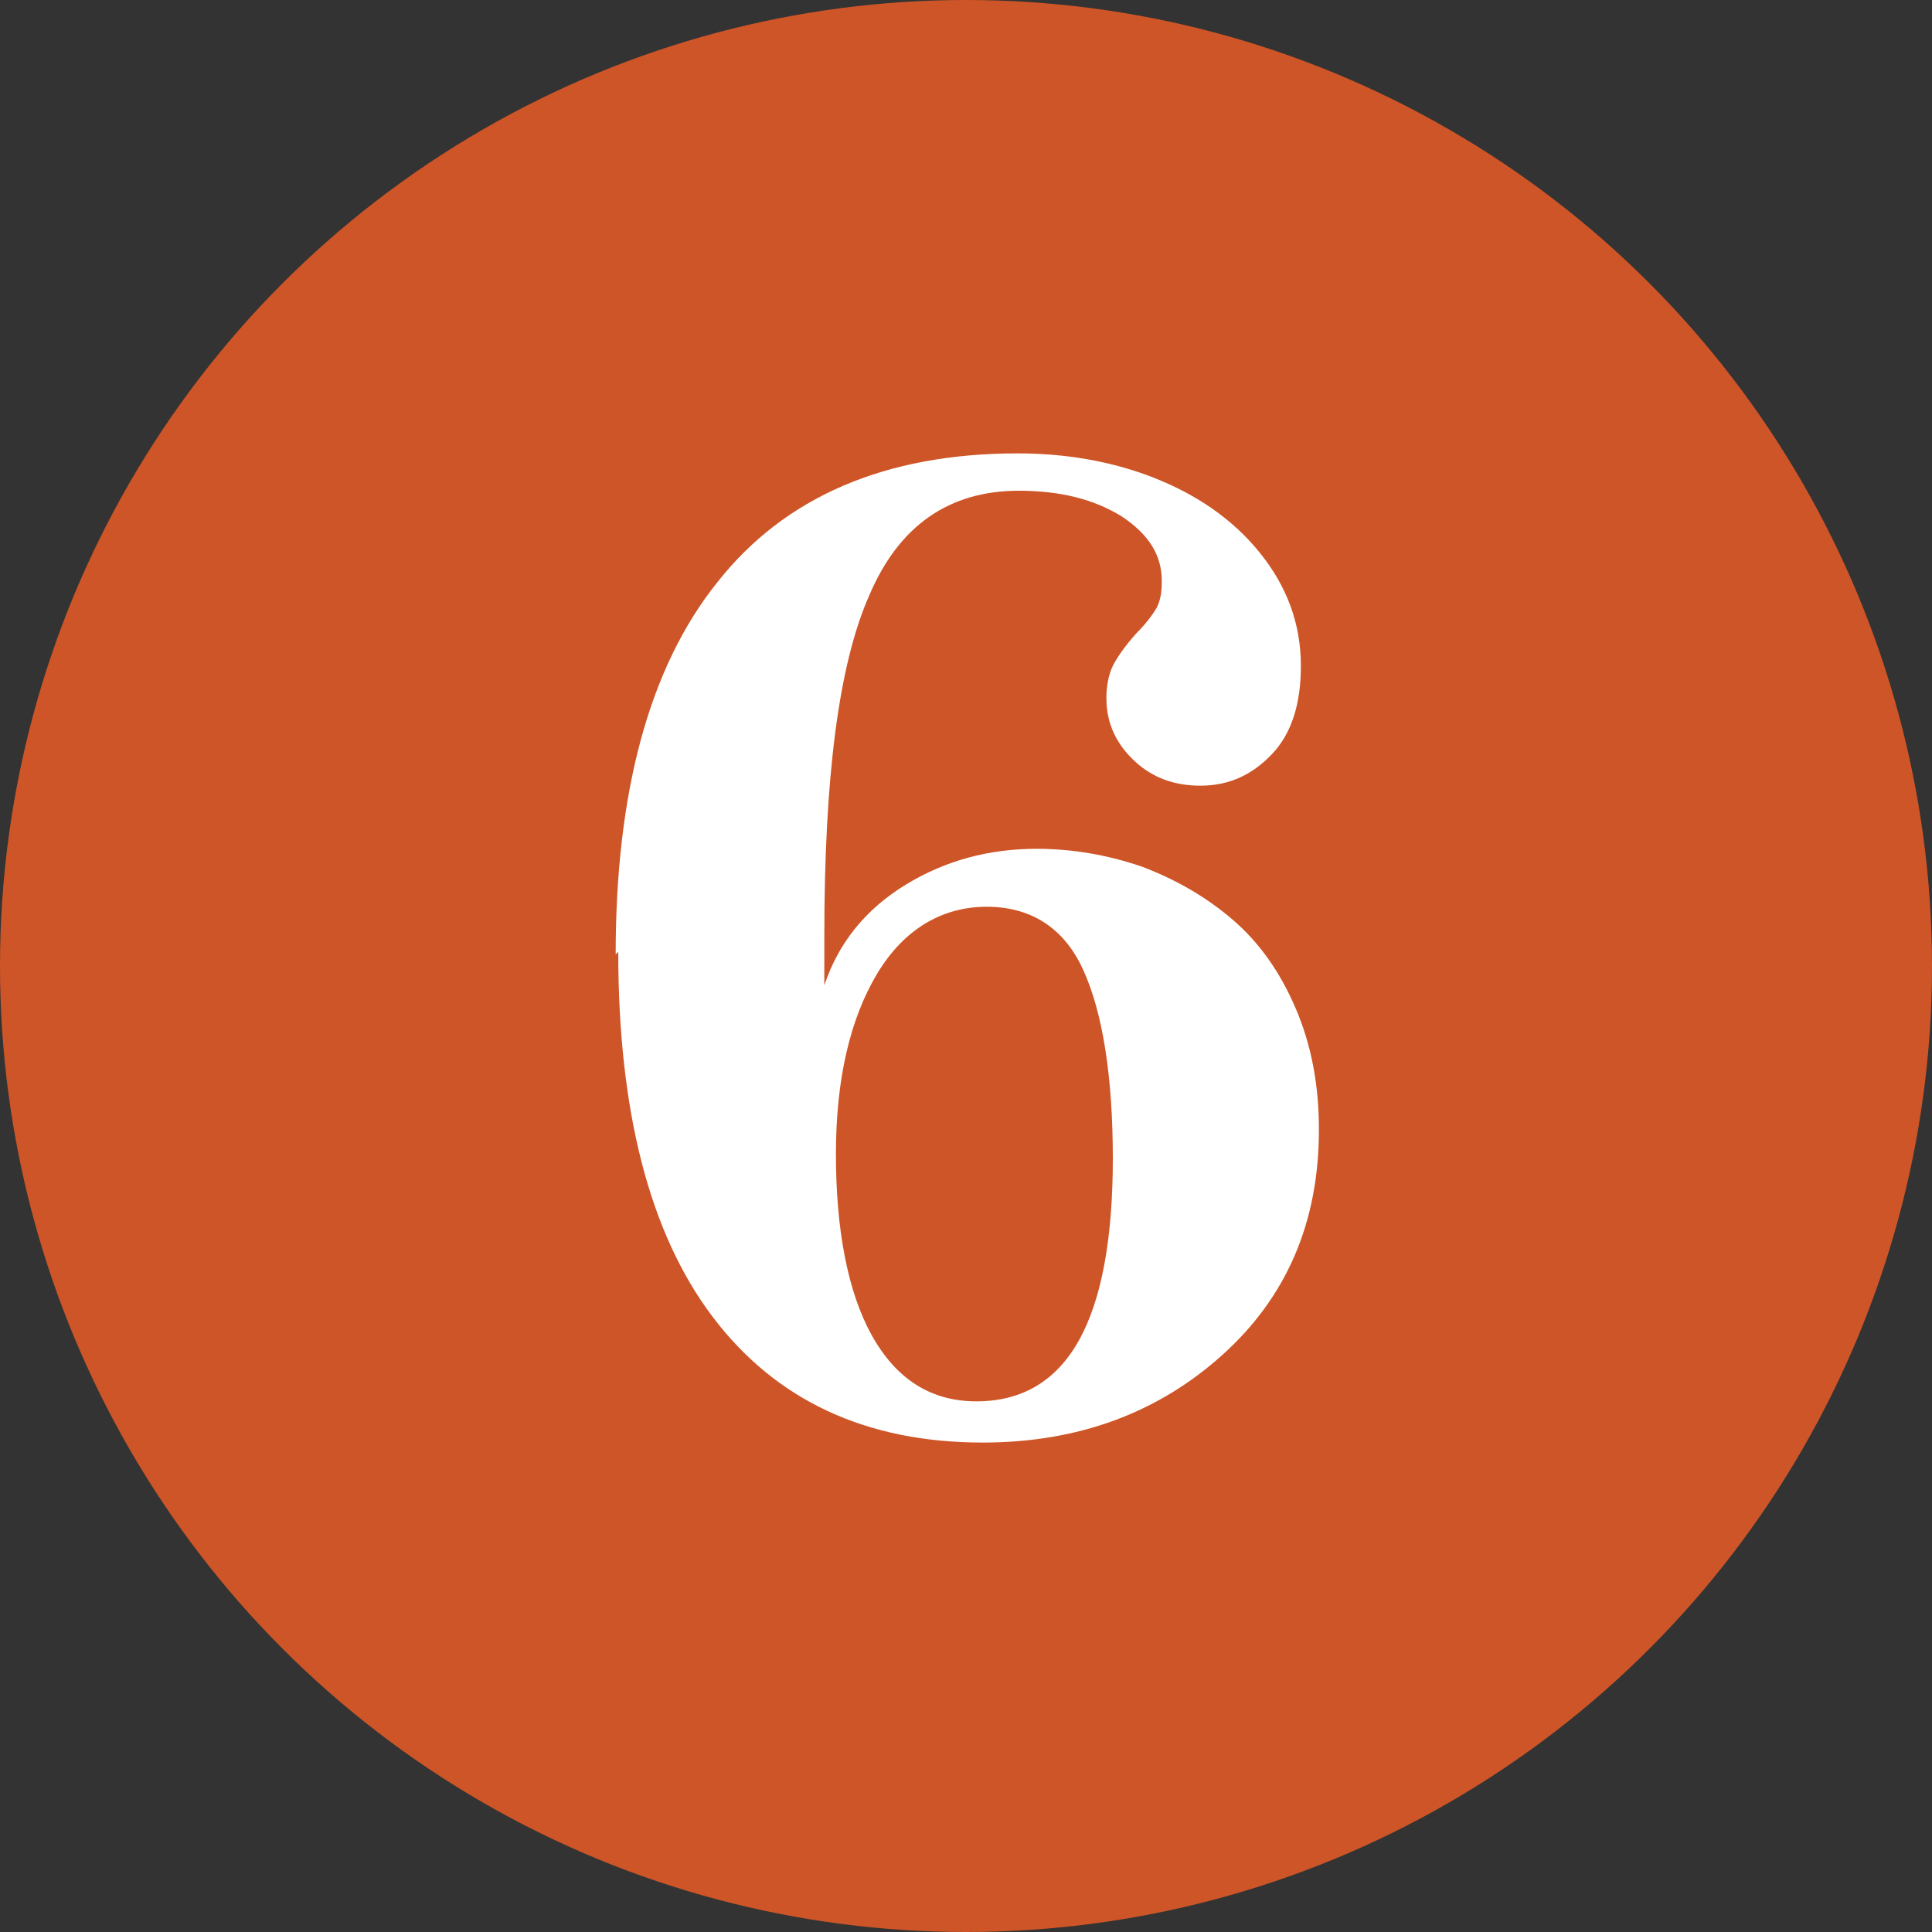
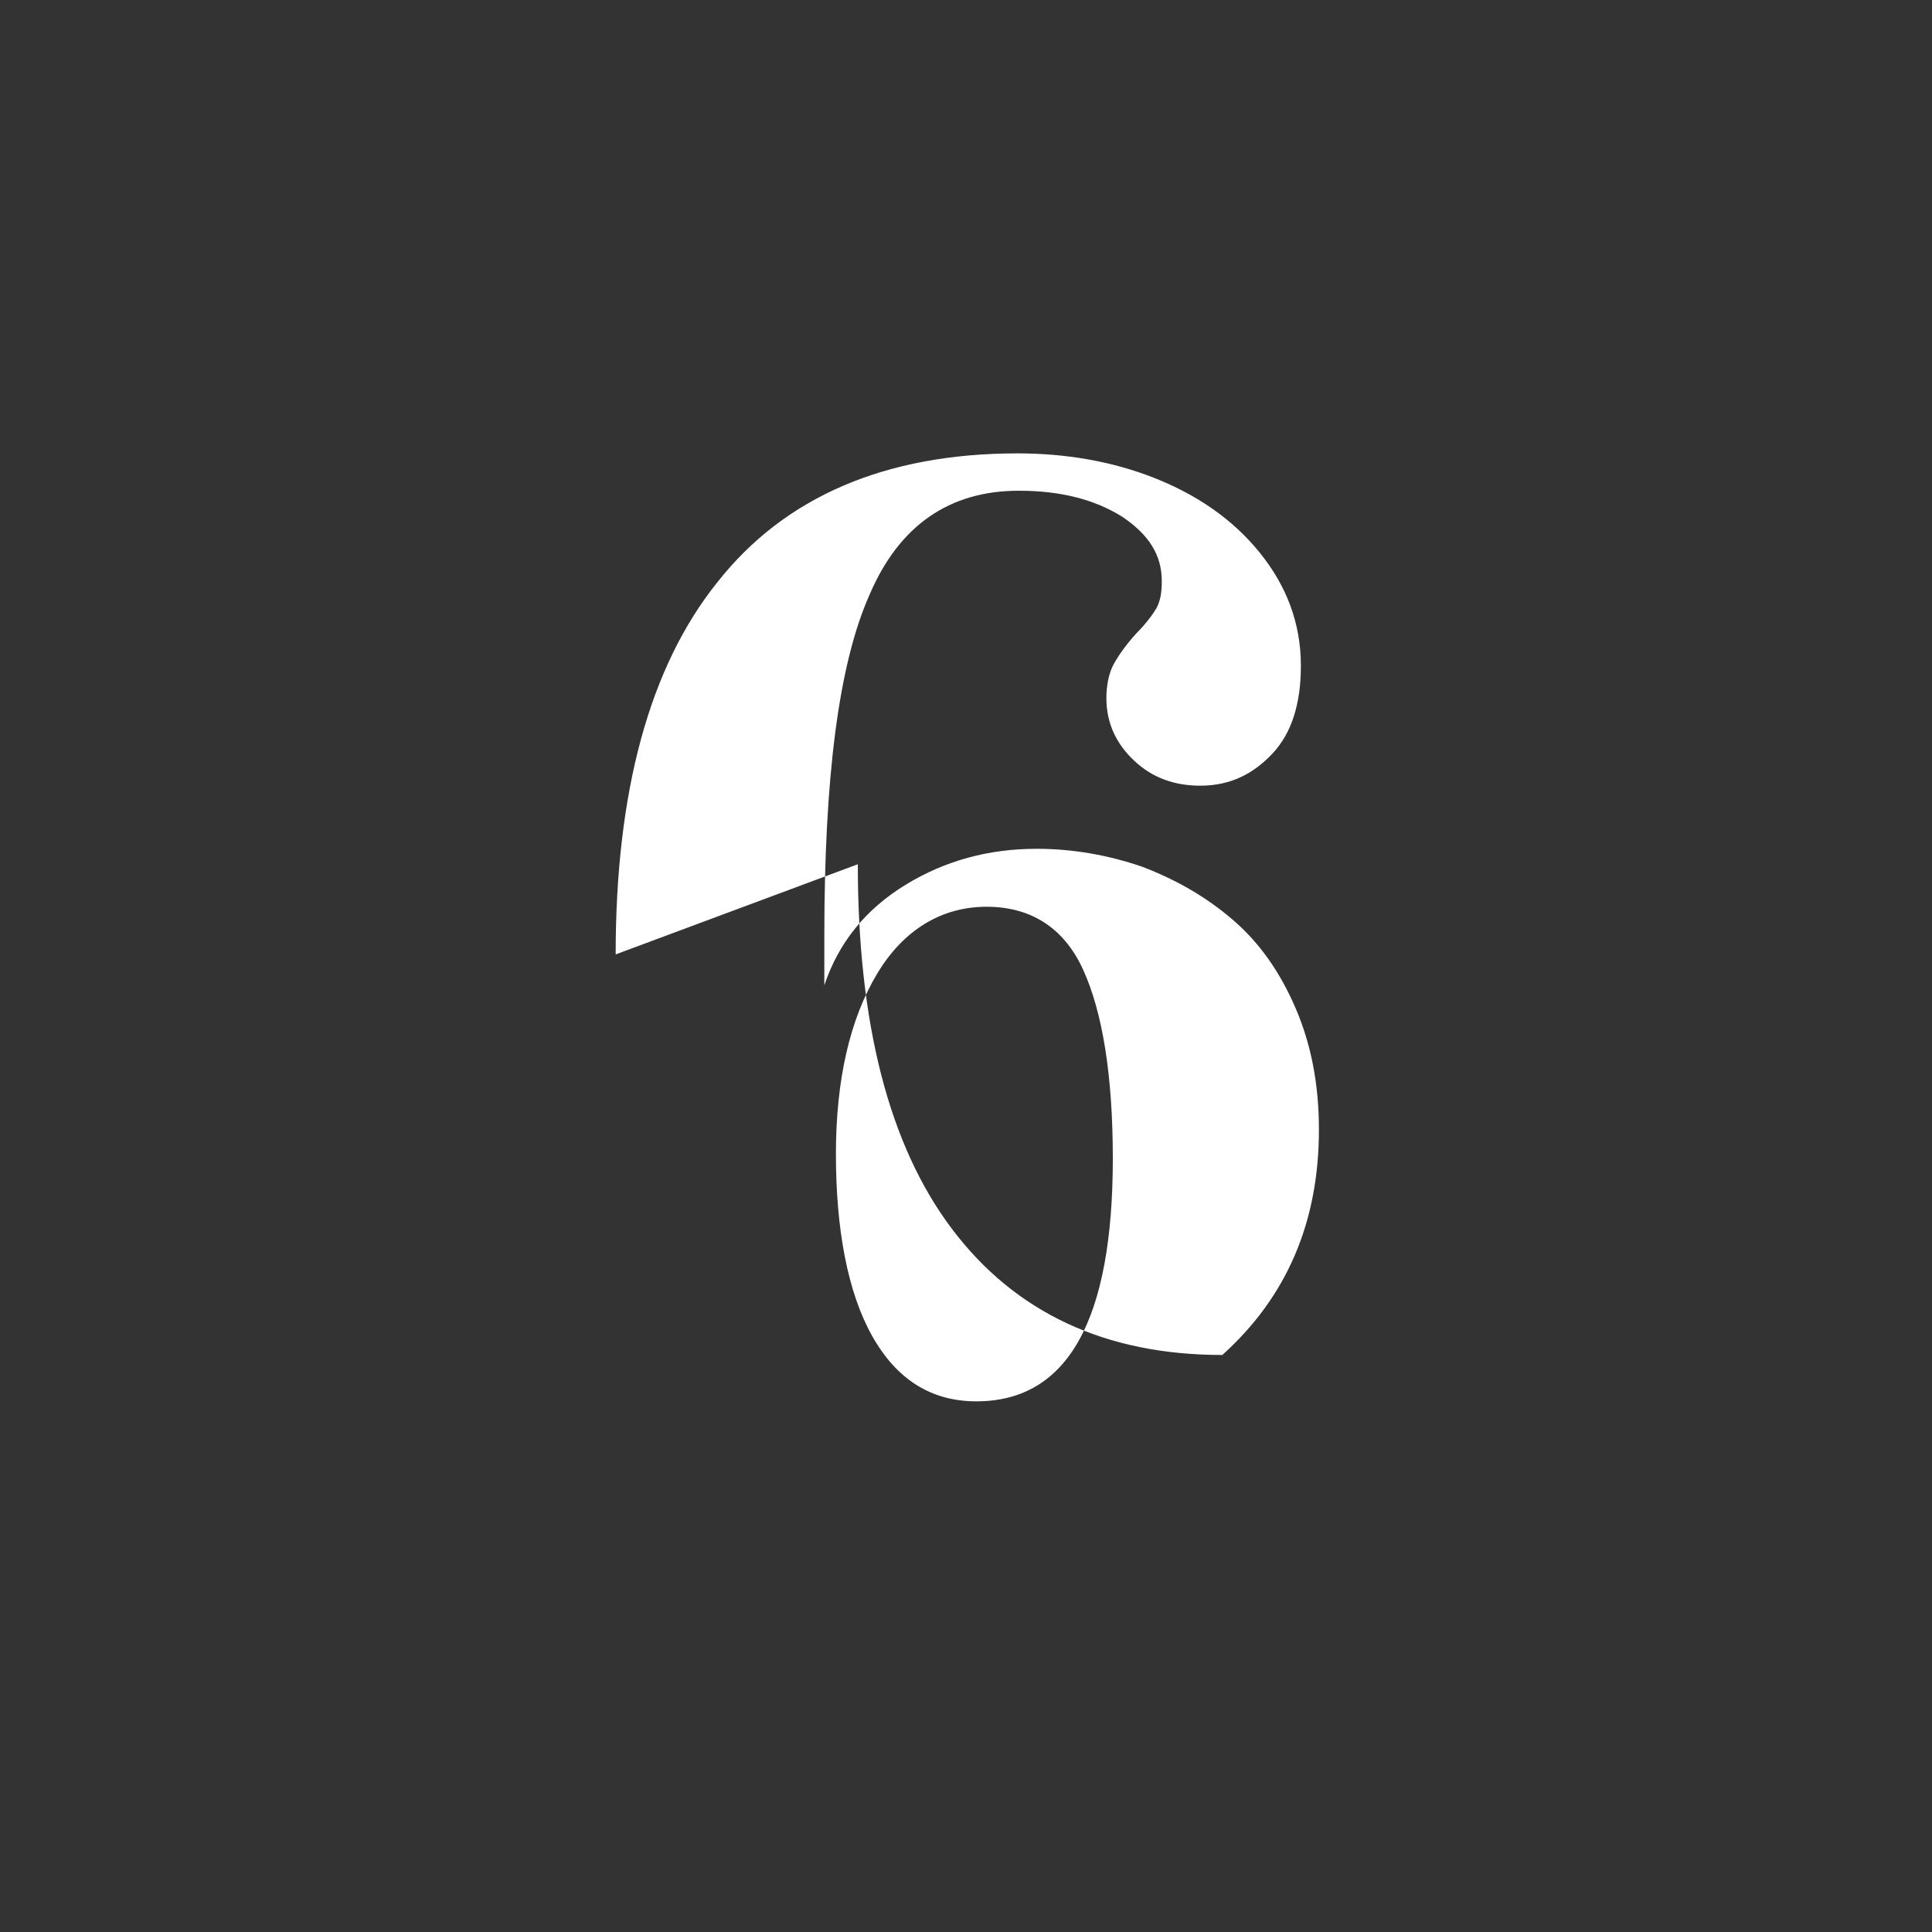
<svg xmlns="http://www.w3.org/2000/svg" id="Layer_1" data-name="Layer 1" viewBox="0 0 15 15">
  <rect x="0" y="0" width="15" height="15" fill="#333333" stroke="none" />
  <defs>
    <style>
      .cls-1 {
        fill: #fff;
      }

      .cls-2 {
        fill: #ce5527;
      }
    </style>
  </defs>
-   <circle class="cls-2" cx="7.5" cy="7.5" r="7.5" />
  <g id="translated-with-redokun">
-     <path class="cls-1" d="m4.78,7.41c0-1.26.26-2.23.79-2.89.52-.66,1.3-1,2.33-1,.37,0,.73.06,1.06.19s.61.32.82.58.32.55.32.88c0,.29-.07.52-.22.68-.15.16-.33.25-.56.25-.2,0-.37-.06-.51-.19s-.22-.29-.22-.49c0-.1.02-.19.05-.25s.09-.15.18-.25c.08-.08.13-.15.16-.2.03-.06.04-.12.04-.21,0-.2-.1-.36-.31-.5-.21-.13-.47-.2-.8-.2-.54,0-.93.27-1.16.81-.24.54-.35,1.42-.35,2.65v.38c.11-.33.32-.59.63-.78s.65-.28,1.02-.28c.28,0,.56.05.82.14.26.1.49.23.7.41.21.18.37.41.49.69s.18.59.18.94c0,.72-.25,1.3-.75,1.75s-1.12.68-1.86.68c-.91,0-1.61-.33-2.1-.98-.49-.65-.73-1.6-.73-2.83Zm3.86,1.59c0-.65-.08-1.14-.23-1.47-.15-.33-.41-.49-.75-.49s-.64.17-.85.52c-.21.35-.32.82-.32,1.4s.09,1.07.28,1.41.46.51.81.51c.71,0,1.06-.63,1.06-1.89Z" />
+     <path class="cls-1" d="m4.78,7.41c0-1.26.26-2.23.79-2.89.52-.66,1.3-1,2.33-1,.37,0,.73.06,1.06.19s.61.32.82.58.32.55.32.88c0,.29-.07.52-.22.68-.15.16-.33.25-.56.25-.2,0-.37-.06-.51-.19s-.22-.29-.22-.49c0-.1.02-.19.05-.25s.09-.15.18-.25c.08-.08.13-.15.16-.2.03-.06.04-.12.04-.21,0-.2-.1-.36-.31-.5-.21-.13-.47-.2-.8-.2-.54,0-.93.27-1.16.81-.24.54-.35,1.42-.35,2.65v.38c.11-.33.32-.59.63-.78s.65-.28,1.02-.28c.28,0,.56.05.82.14.26.1.49.23.7.41.21.18.37.41.49.69s.18.59.18.94c0,.72-.25,1.3-.75,1.75c-.91,0-1.61-.33-2.1-.98-.49-.65-.73-1.6-.73-2.83Zm3.86,1.59c0-.65-.08-1.14-.23-1.47-.15-.33-.41-.49-.75-.49s-.64.17-.85.52c-.21.35-.32.82-.32,1.4s.09,1.07.28,1.41.46.51.81.51c.71,0,1.06-.63,1.06-1.89Z" />
  </g>
</svg>